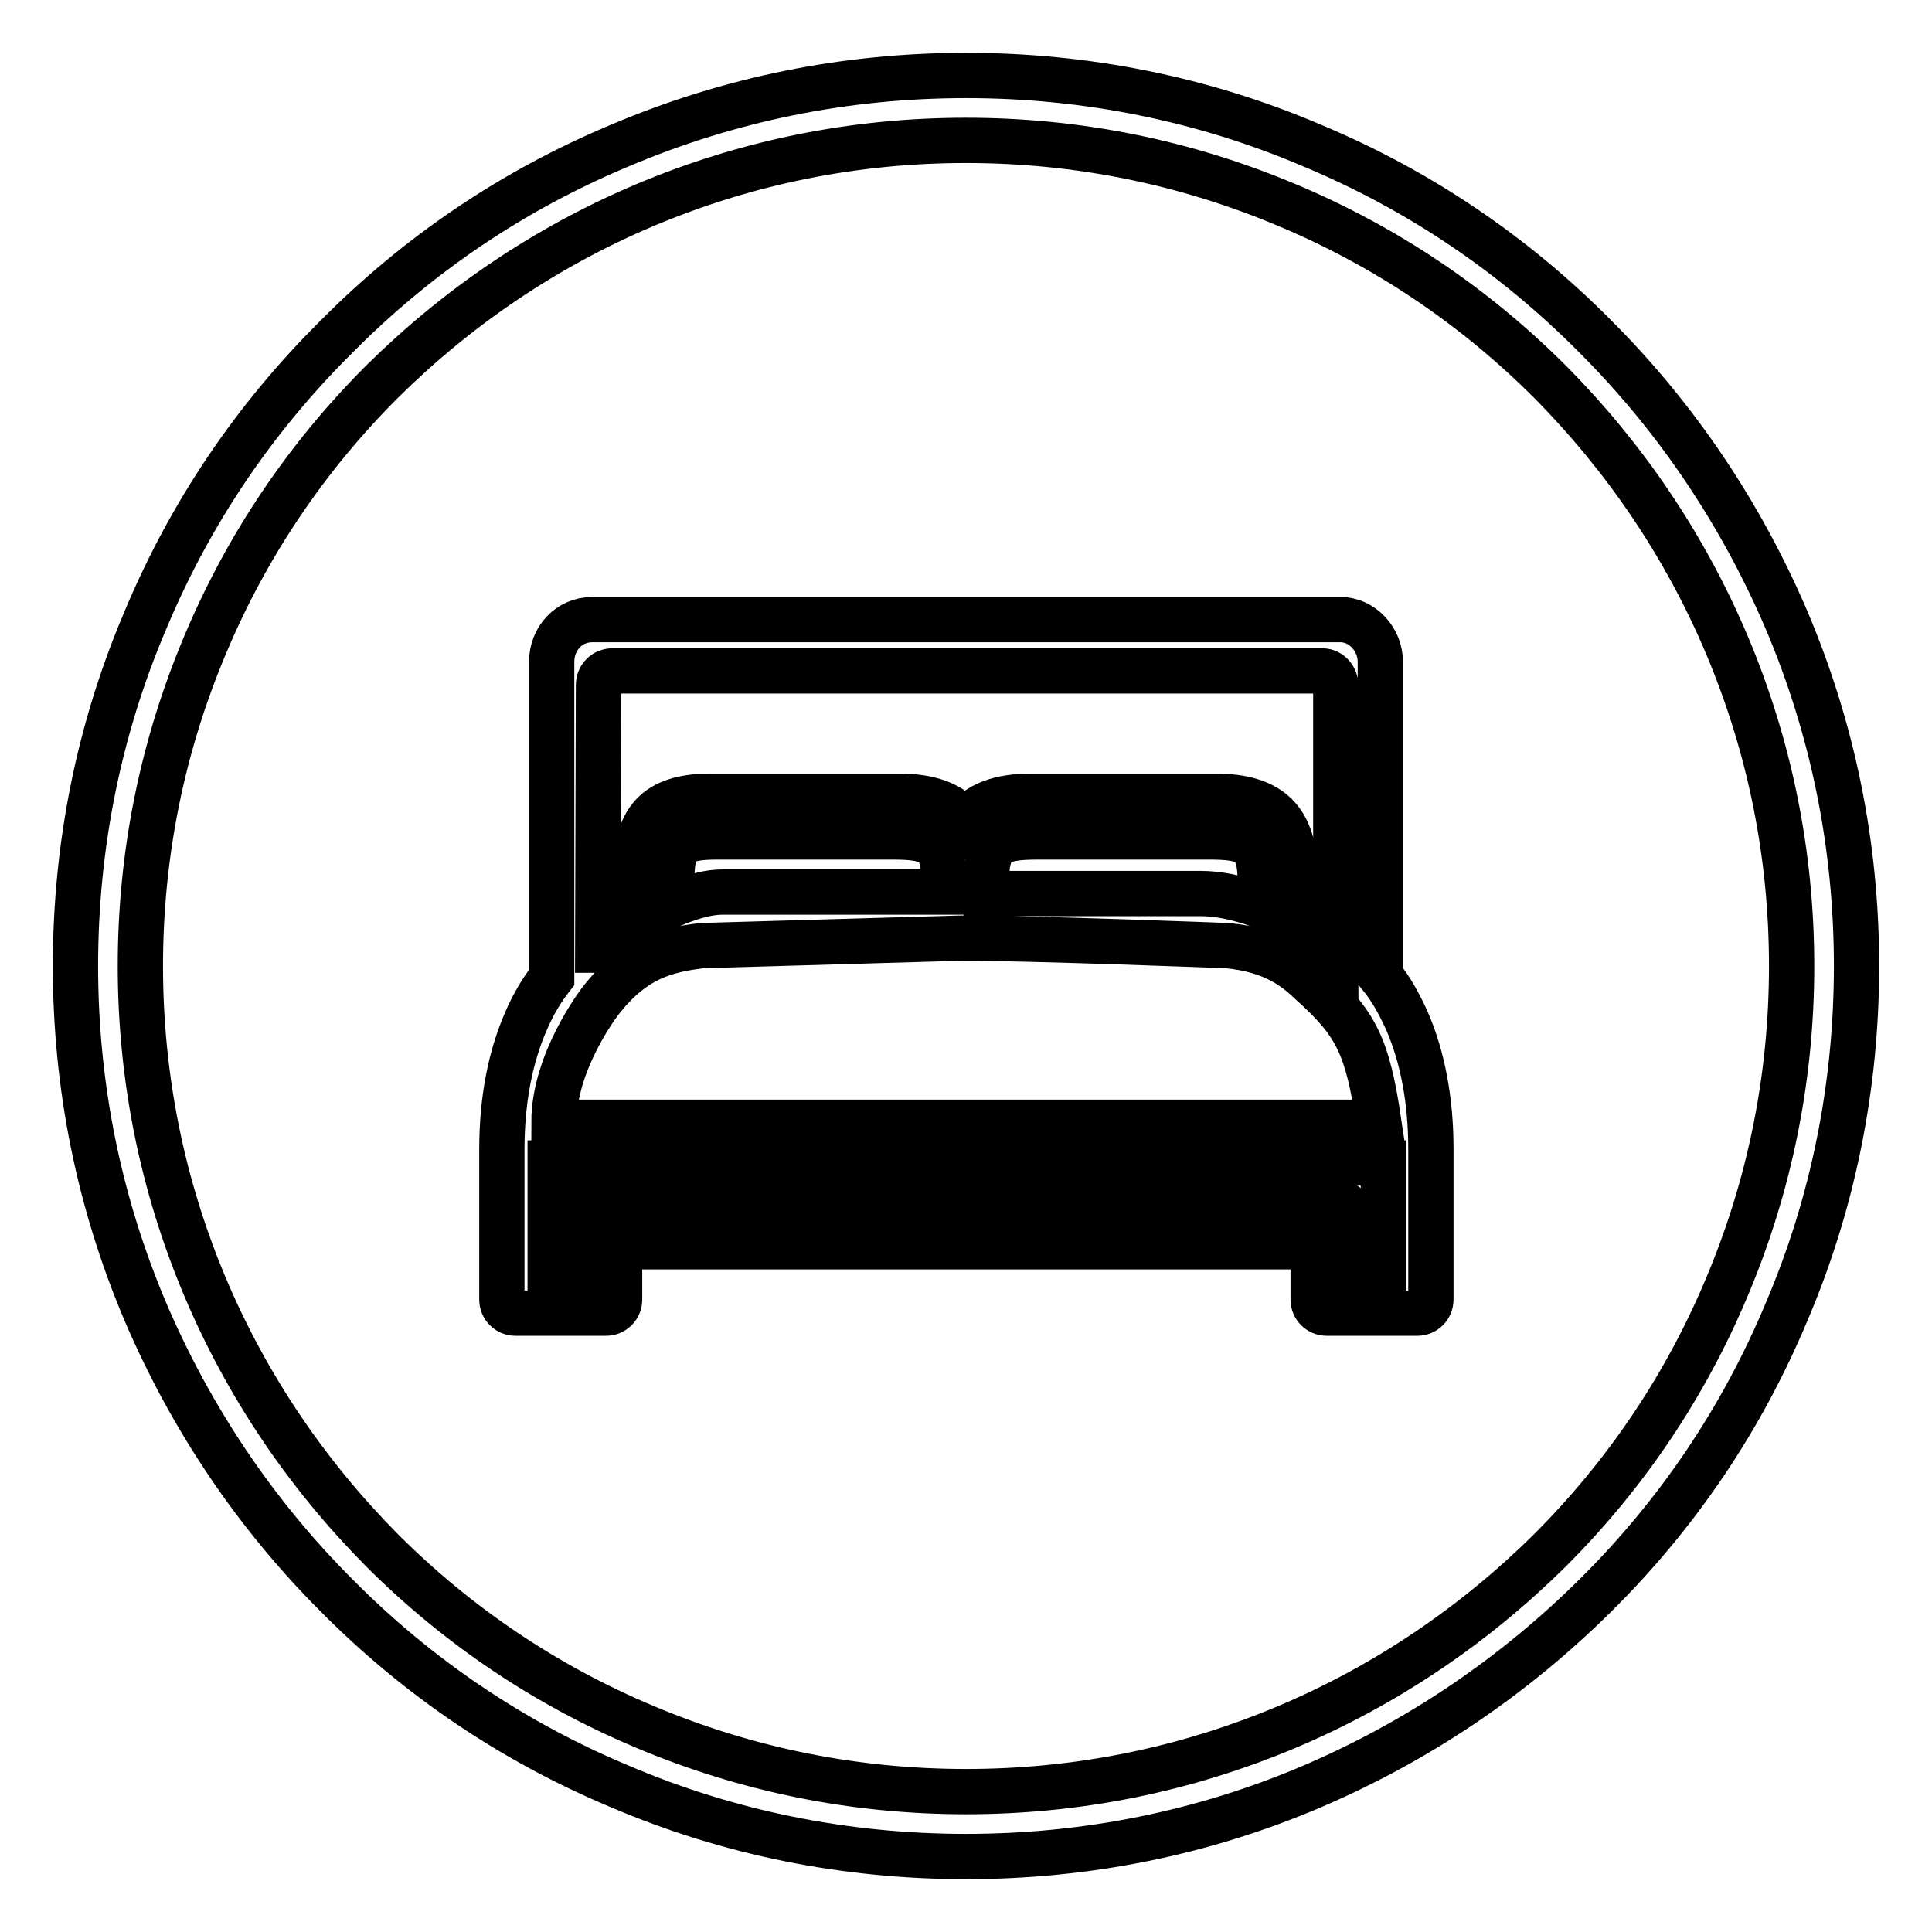
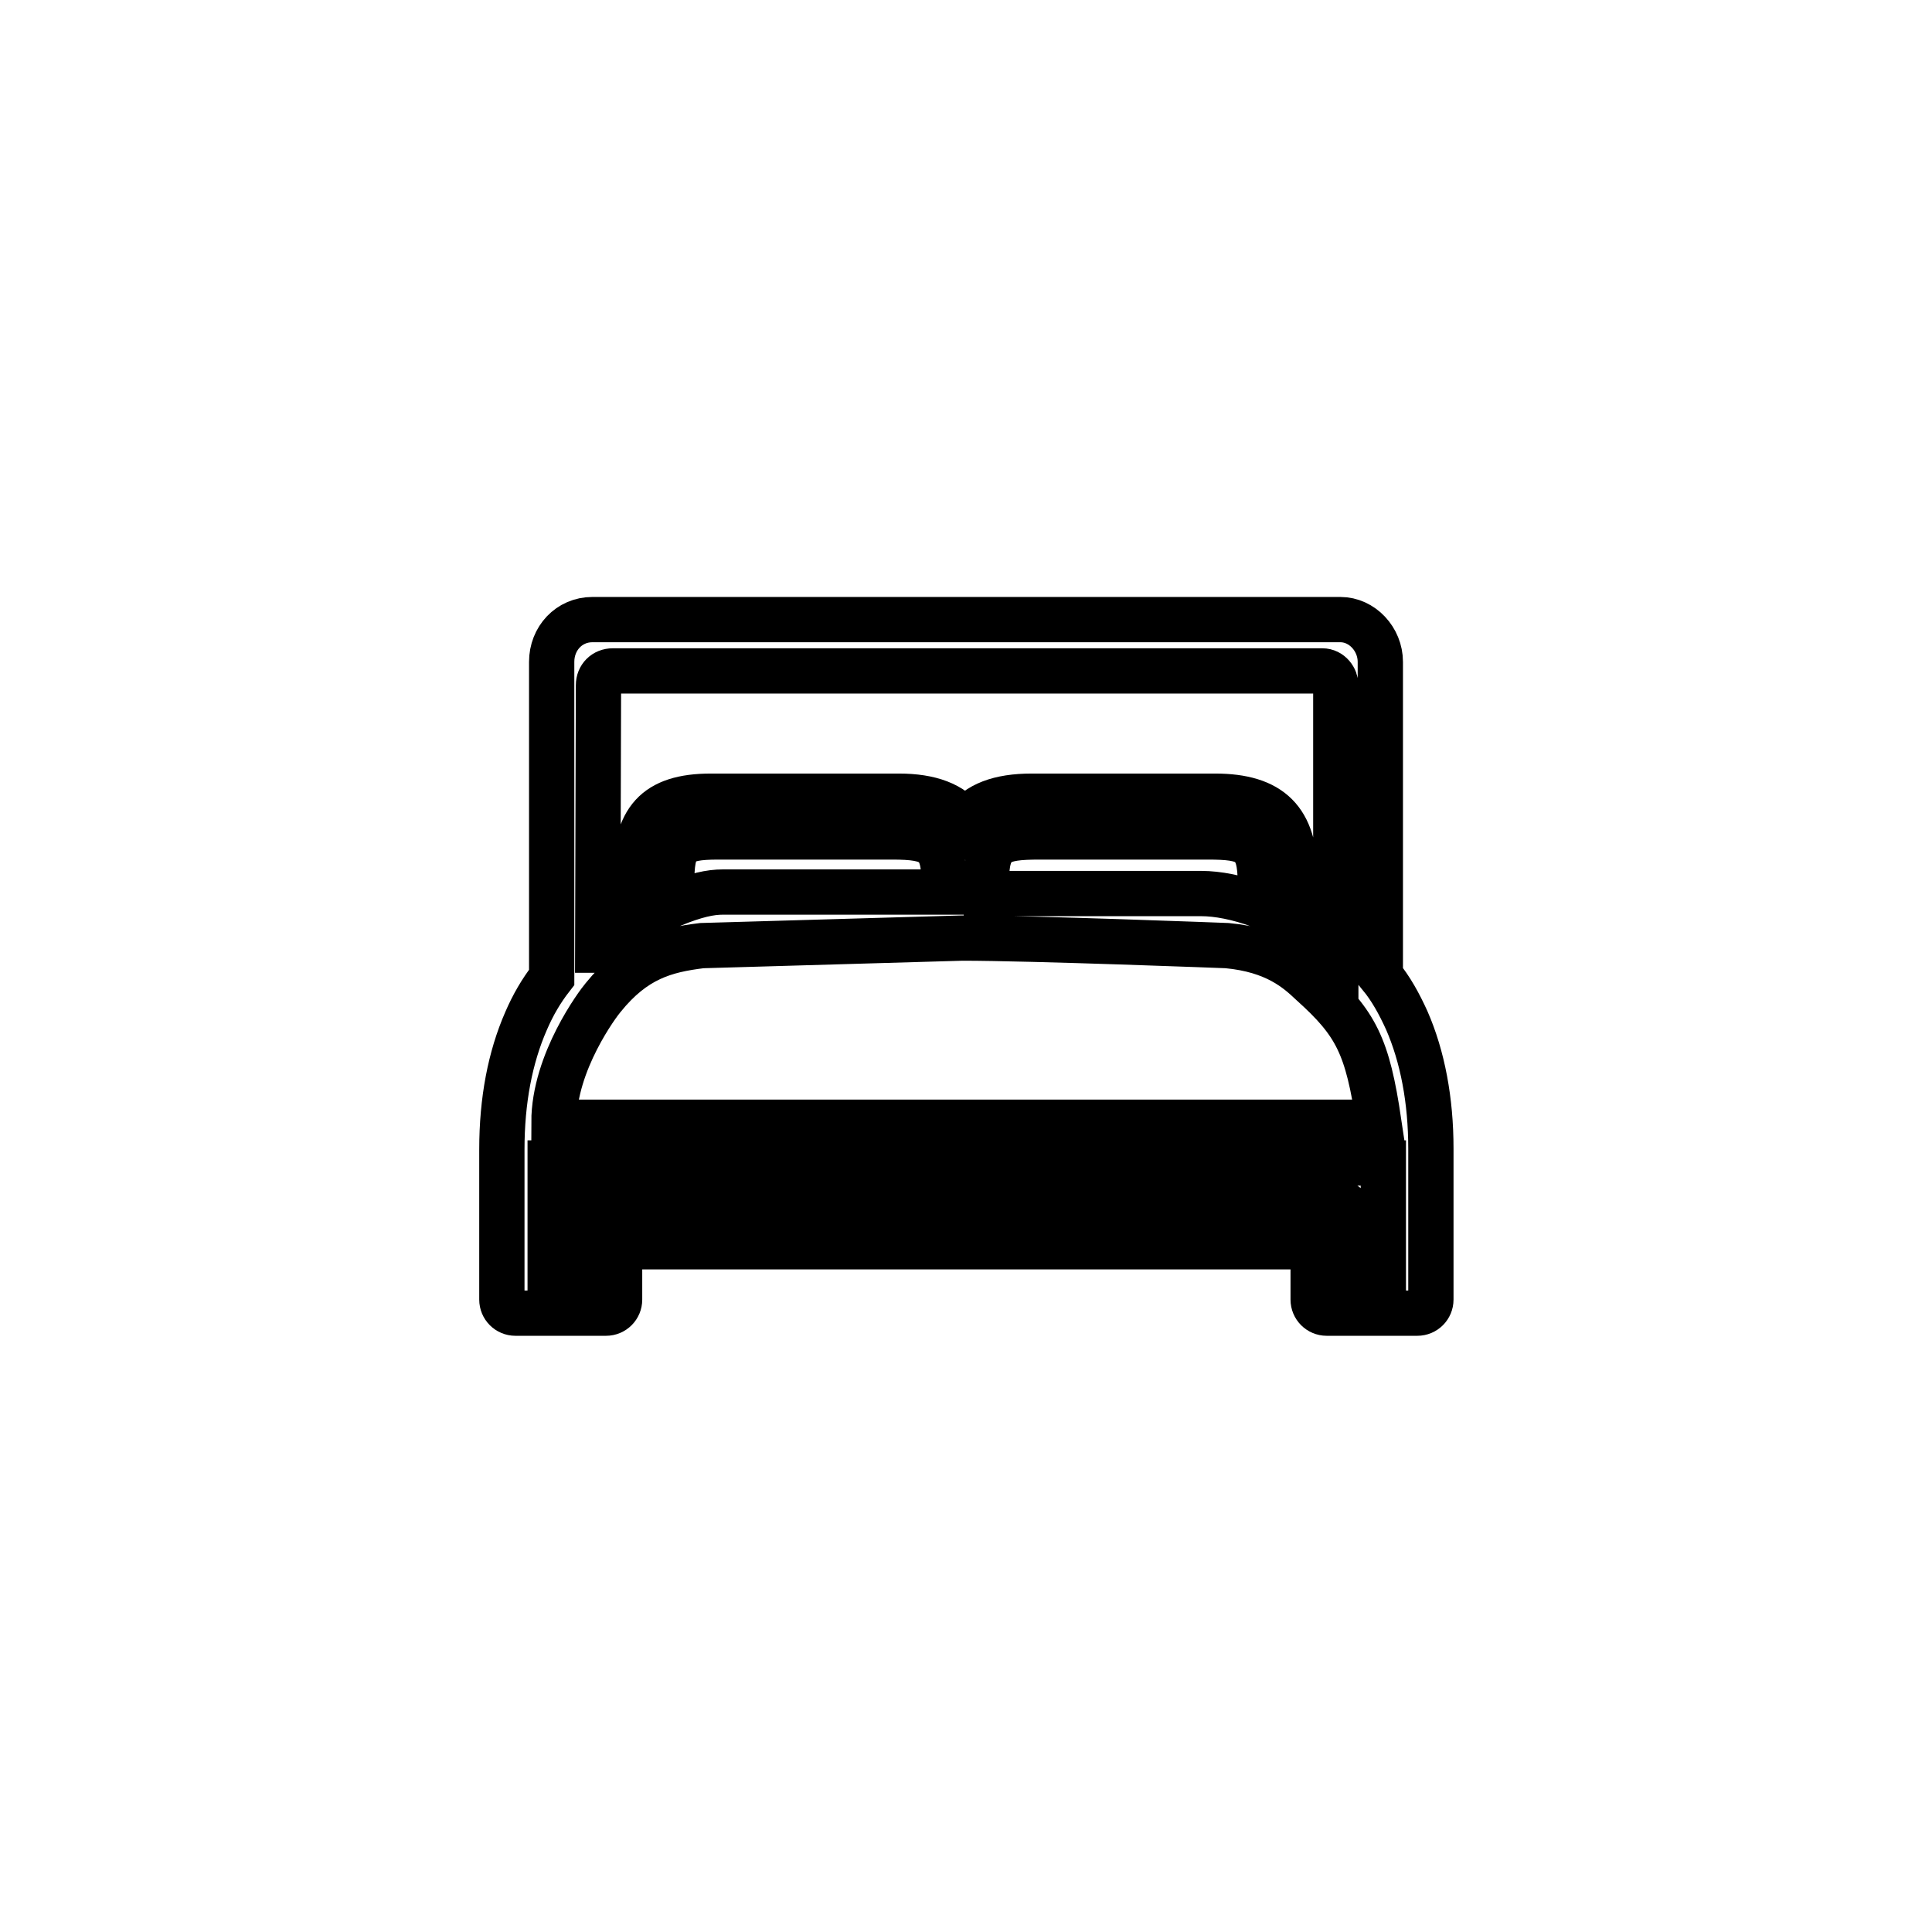
<svg xmlns="http://www.w3.org/2000/svg" version="1.1" x="0px" y="0px" viewBox="0 0 256 256" enable-background="new 0 0 256 256" xml:space="preserve">
  <g>
-     <path stroke-width="6" fill-opacity="0" stroke="#000000" d="M128,246c-15.9,0-31.4-3.1-45.9-9.3c-14.1-5.9-26.7-14.4-37.5-25.3c-10.8-10.8-19.3-23.5-25.3-37.5 c-6.2-14.6-9.3-30-9.3-45.9c0-15.9,3.1-31.4,9.3-45.9C25.2,68,33.7,55.4,44.6,44.6C55.4,33.7,68,25.2,82.1,19.3 c14.6-6.2,30-9.3,45.9-9.3c15.9,0,31.4,3.1,45.9,9.3c14.1,5.9,26.7,14.4,37.5,25.3c10.8,10.8,19.3,23.5,25.3,37.5 c6.2,14.6,9.3,30,9.3,45.9c0,15.9-3.1,31.4-9.3,45.9c-5.9,14.1-14.4,26.7-25.3,37.5s-23.5,19.3-37.5,25.3 C159.4,242.9,143.9,246,128,246z M128,18.6c-14.8,0-29.1,2.9-42.6,8.6c-13,5.5-24.7,13.4-34.8,23.4c-10,10-17.9,21.7-23.4,34.8 c-5.7,13.5-8.6,27.8-8.6,42.6c0,14.8,2.9,29.1,8.6,42.6c5.5,13,13.4,24.7,23.4,34.8c10,10,21.7,17.9,34.8,23.4 c13.5,5.7,27.8,8.6,42.6,8.6c14.8,0,29.1-2.9,42.6-8.6c13-5.5,24.7-13.4,34.8-23.4c10-10,17.9-21.7,23.4-34.8 c5.7-13.5,8.6-27.8,8.6-42.6c0-14.8-2.9-29.1-8.6-42.6c-5.5-13-13.4-24.7-23.4-34.8c-10-10-21.7-17.9-34.8-23.4 C157.1,21.5,142.8,18.6,128,18.6z" />
    <path stroke-width="6" fill-opacity="0" stroke="#000000" d="M186.4,135.2c-1-2.2-2.1-4.2-3.5-5.9V87.7c0-3-2.4-5.6-5.3-5.6H78.5c-3.1,0-5.4,2.5-5.4,5.6v41.8 c-1.4,1.8-2.5,3.7-3.4,5.8c-2.1,4.8-3.2,10.5-3.2,17v19.9c0,1,0.8,1.8,1.8,1.8h12c1,0,1.8-0.8,1.8-1.8v-7h91.9v7 c0,1,0.8,1.8,1.8,1.8h12c1,0,1.8-0.8,1.8-1.8l0-18.2v-1.8C189.6,145.8,188.5,140,186.4,135.2L186.4,135.2z M79.3,90.8 c0-1.1,0.8-1.9,1.9-1.9h94c1.1,0,1.8,1,1.8,1.9v35.7c-0.1-0.1-0.3-0.3-0.5-0.4c-1.2-1-3.6-1.8-4.9-2.5v-7.5 c0-7.4-3.2-10.6-10.6-10.6h-24.3c-4.3,0-7.2,1.1-8.8,3.4c-1.7-2.3-4.6-3.4-8.8-3.4H94.2c-7.4,0-10,3.2-10,10.6v7.6 c-1.1,0.6-3.3,1.3-4.6,2.2h-0.4L79.3,90.8L79.3,90.8z M167,117v3c-3-1.1-5.7-1.6-7.8-1.6h-28.5v-1.5c0-5.4,1.6-6,7.1-6H160 C165.4,110.9,167,111.5,167,117L167,117z M125.1,117.1v1.1H95.8c-1.7,0-3.6,0.4-6.8,1.7v-2.7c0-5.4,0.8-6.3,6.2-6.3h23 C123.7,110.9,125.1,111.7,125.1,117.1L125.1,117.1z M79.9,132.2c4.2-5.2,8.2-6.3,13.1-6.9l34.5-1c9.3,0,35.1,1,35.1,1 c6.4,0.6,9.3,3.2,11.2,5c5.9,5.3,7.4,8.3,8.9,18.4H73.4C73.4,140.7,79.3,132.9,79.9,132.2z M183.3,168.5H179v-7.4 c0-1-0.8-1.8-1.8-1.8H78.5c-1,0-1.8,0.8-1.8,1.8v7.4h-3.8v-14.4h110.4L183.3,168.5z" />
  </g>
</svg>